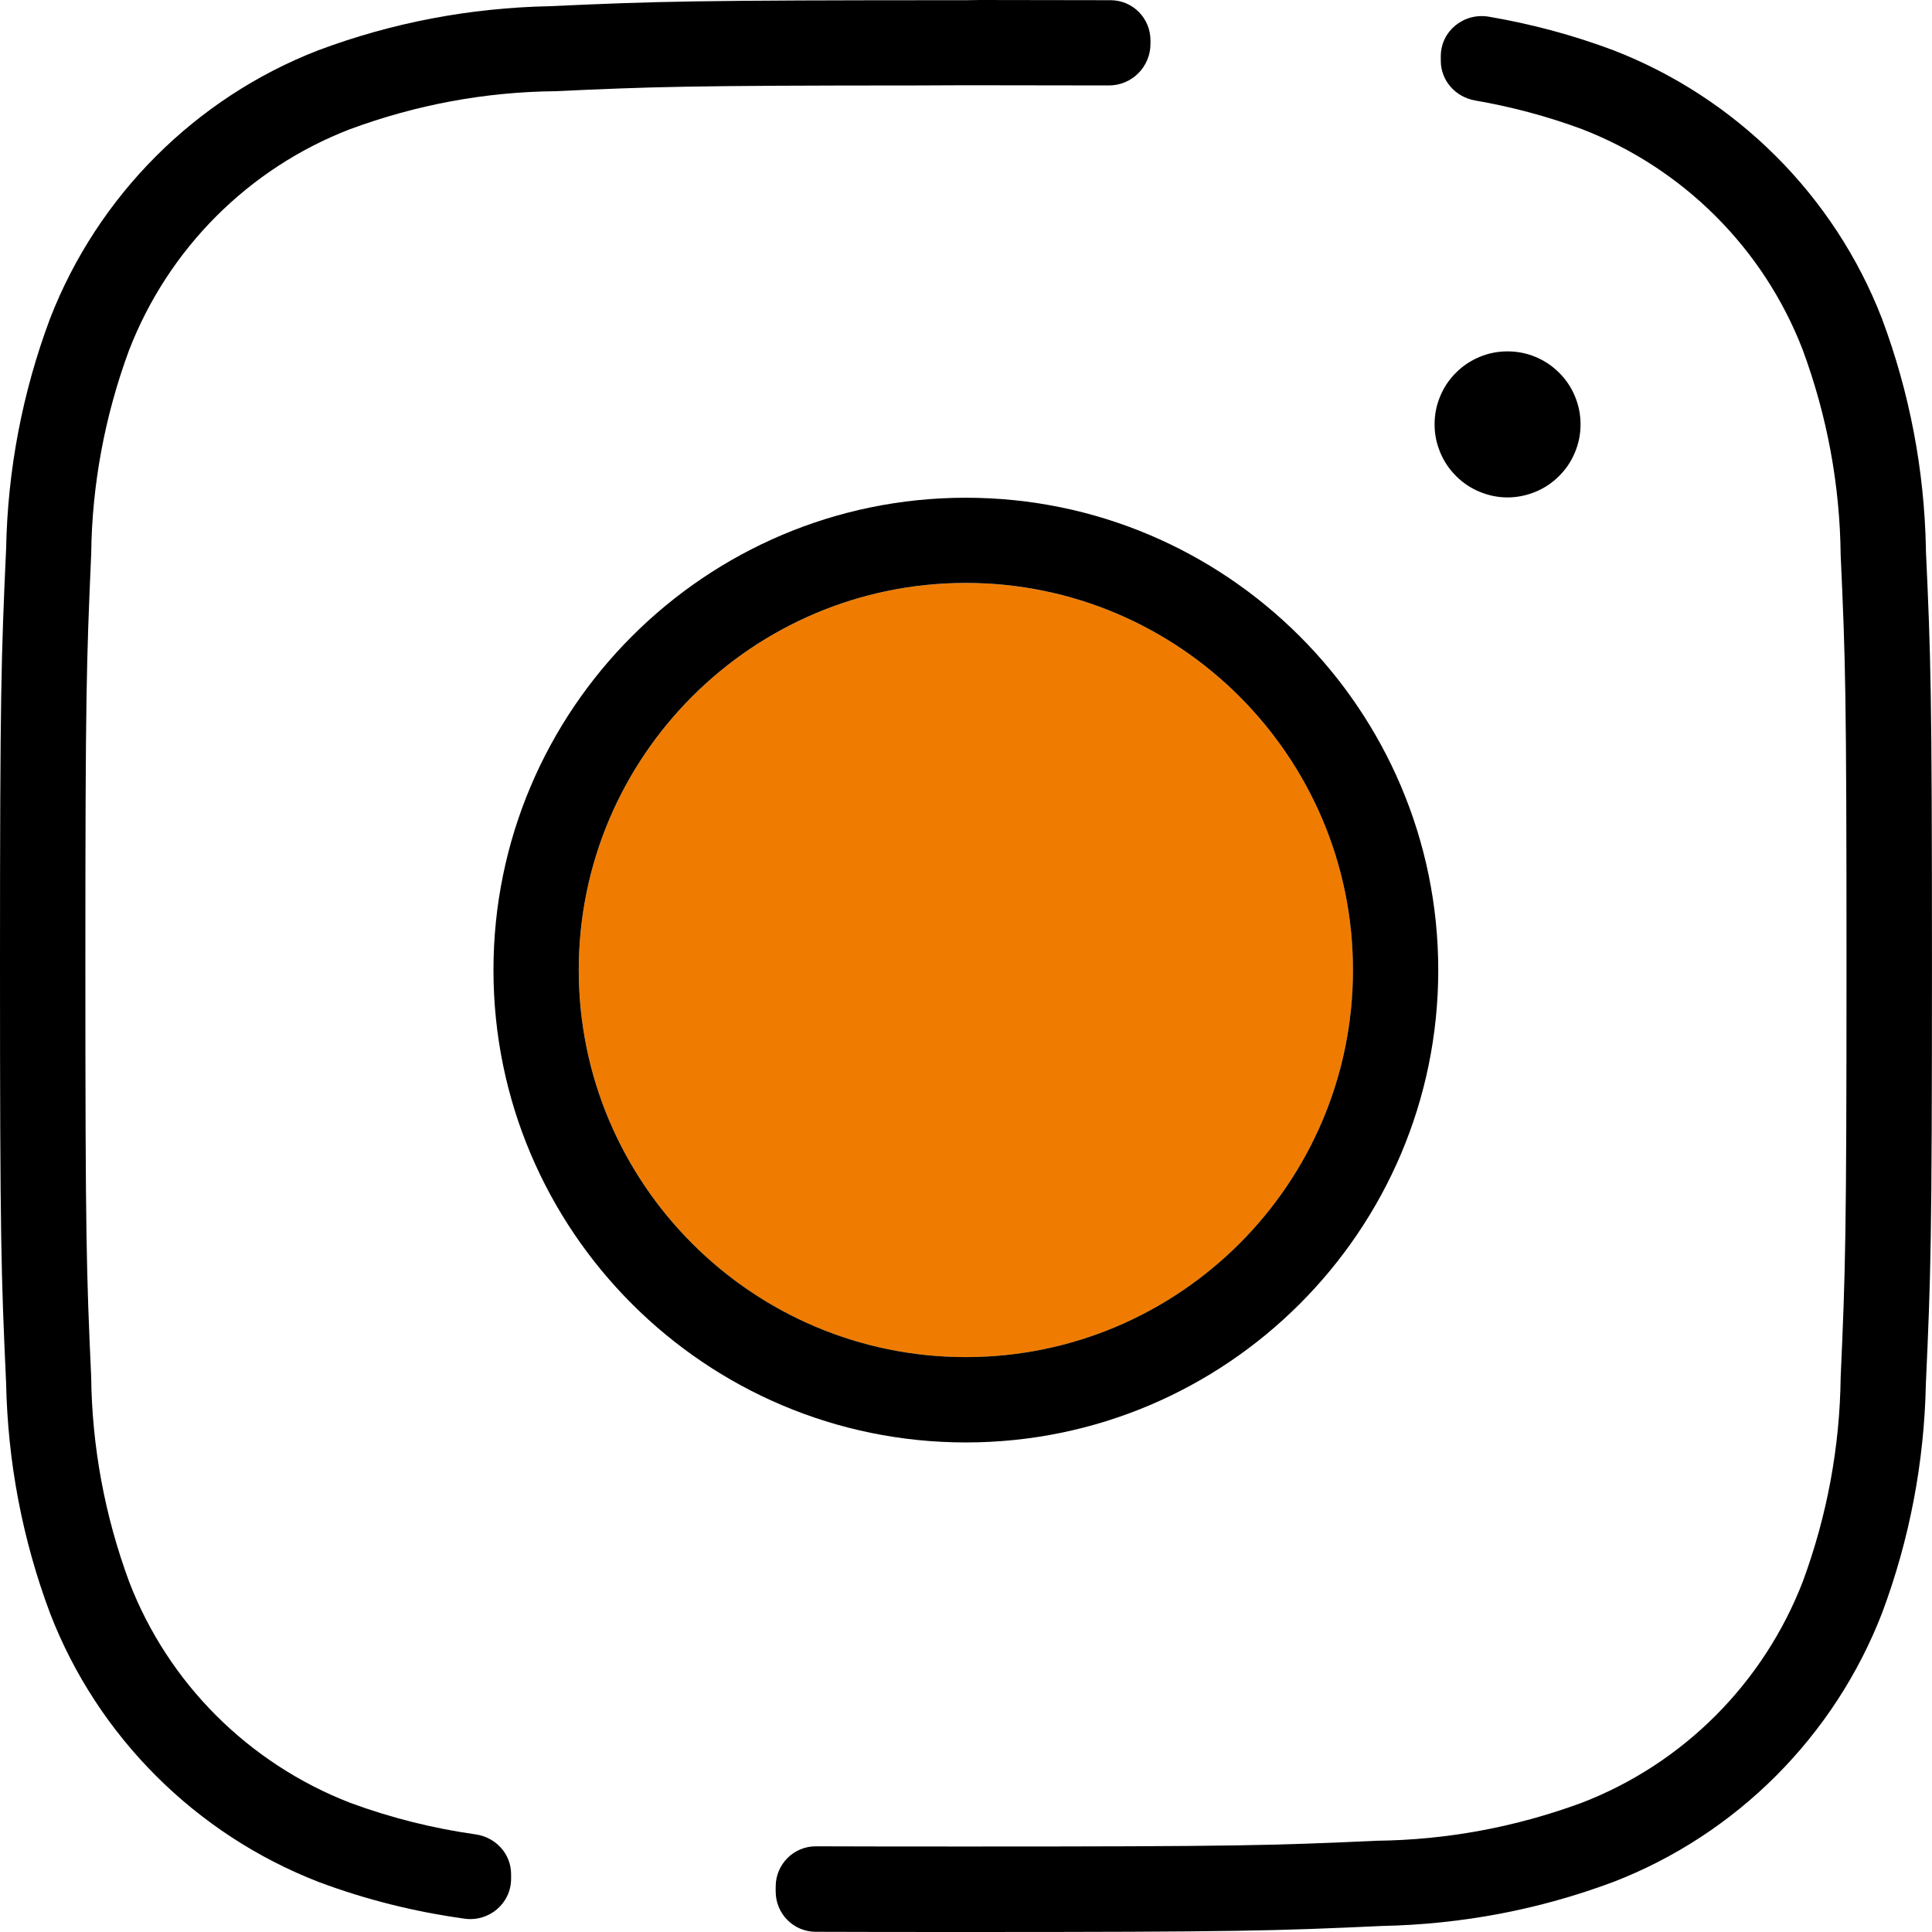
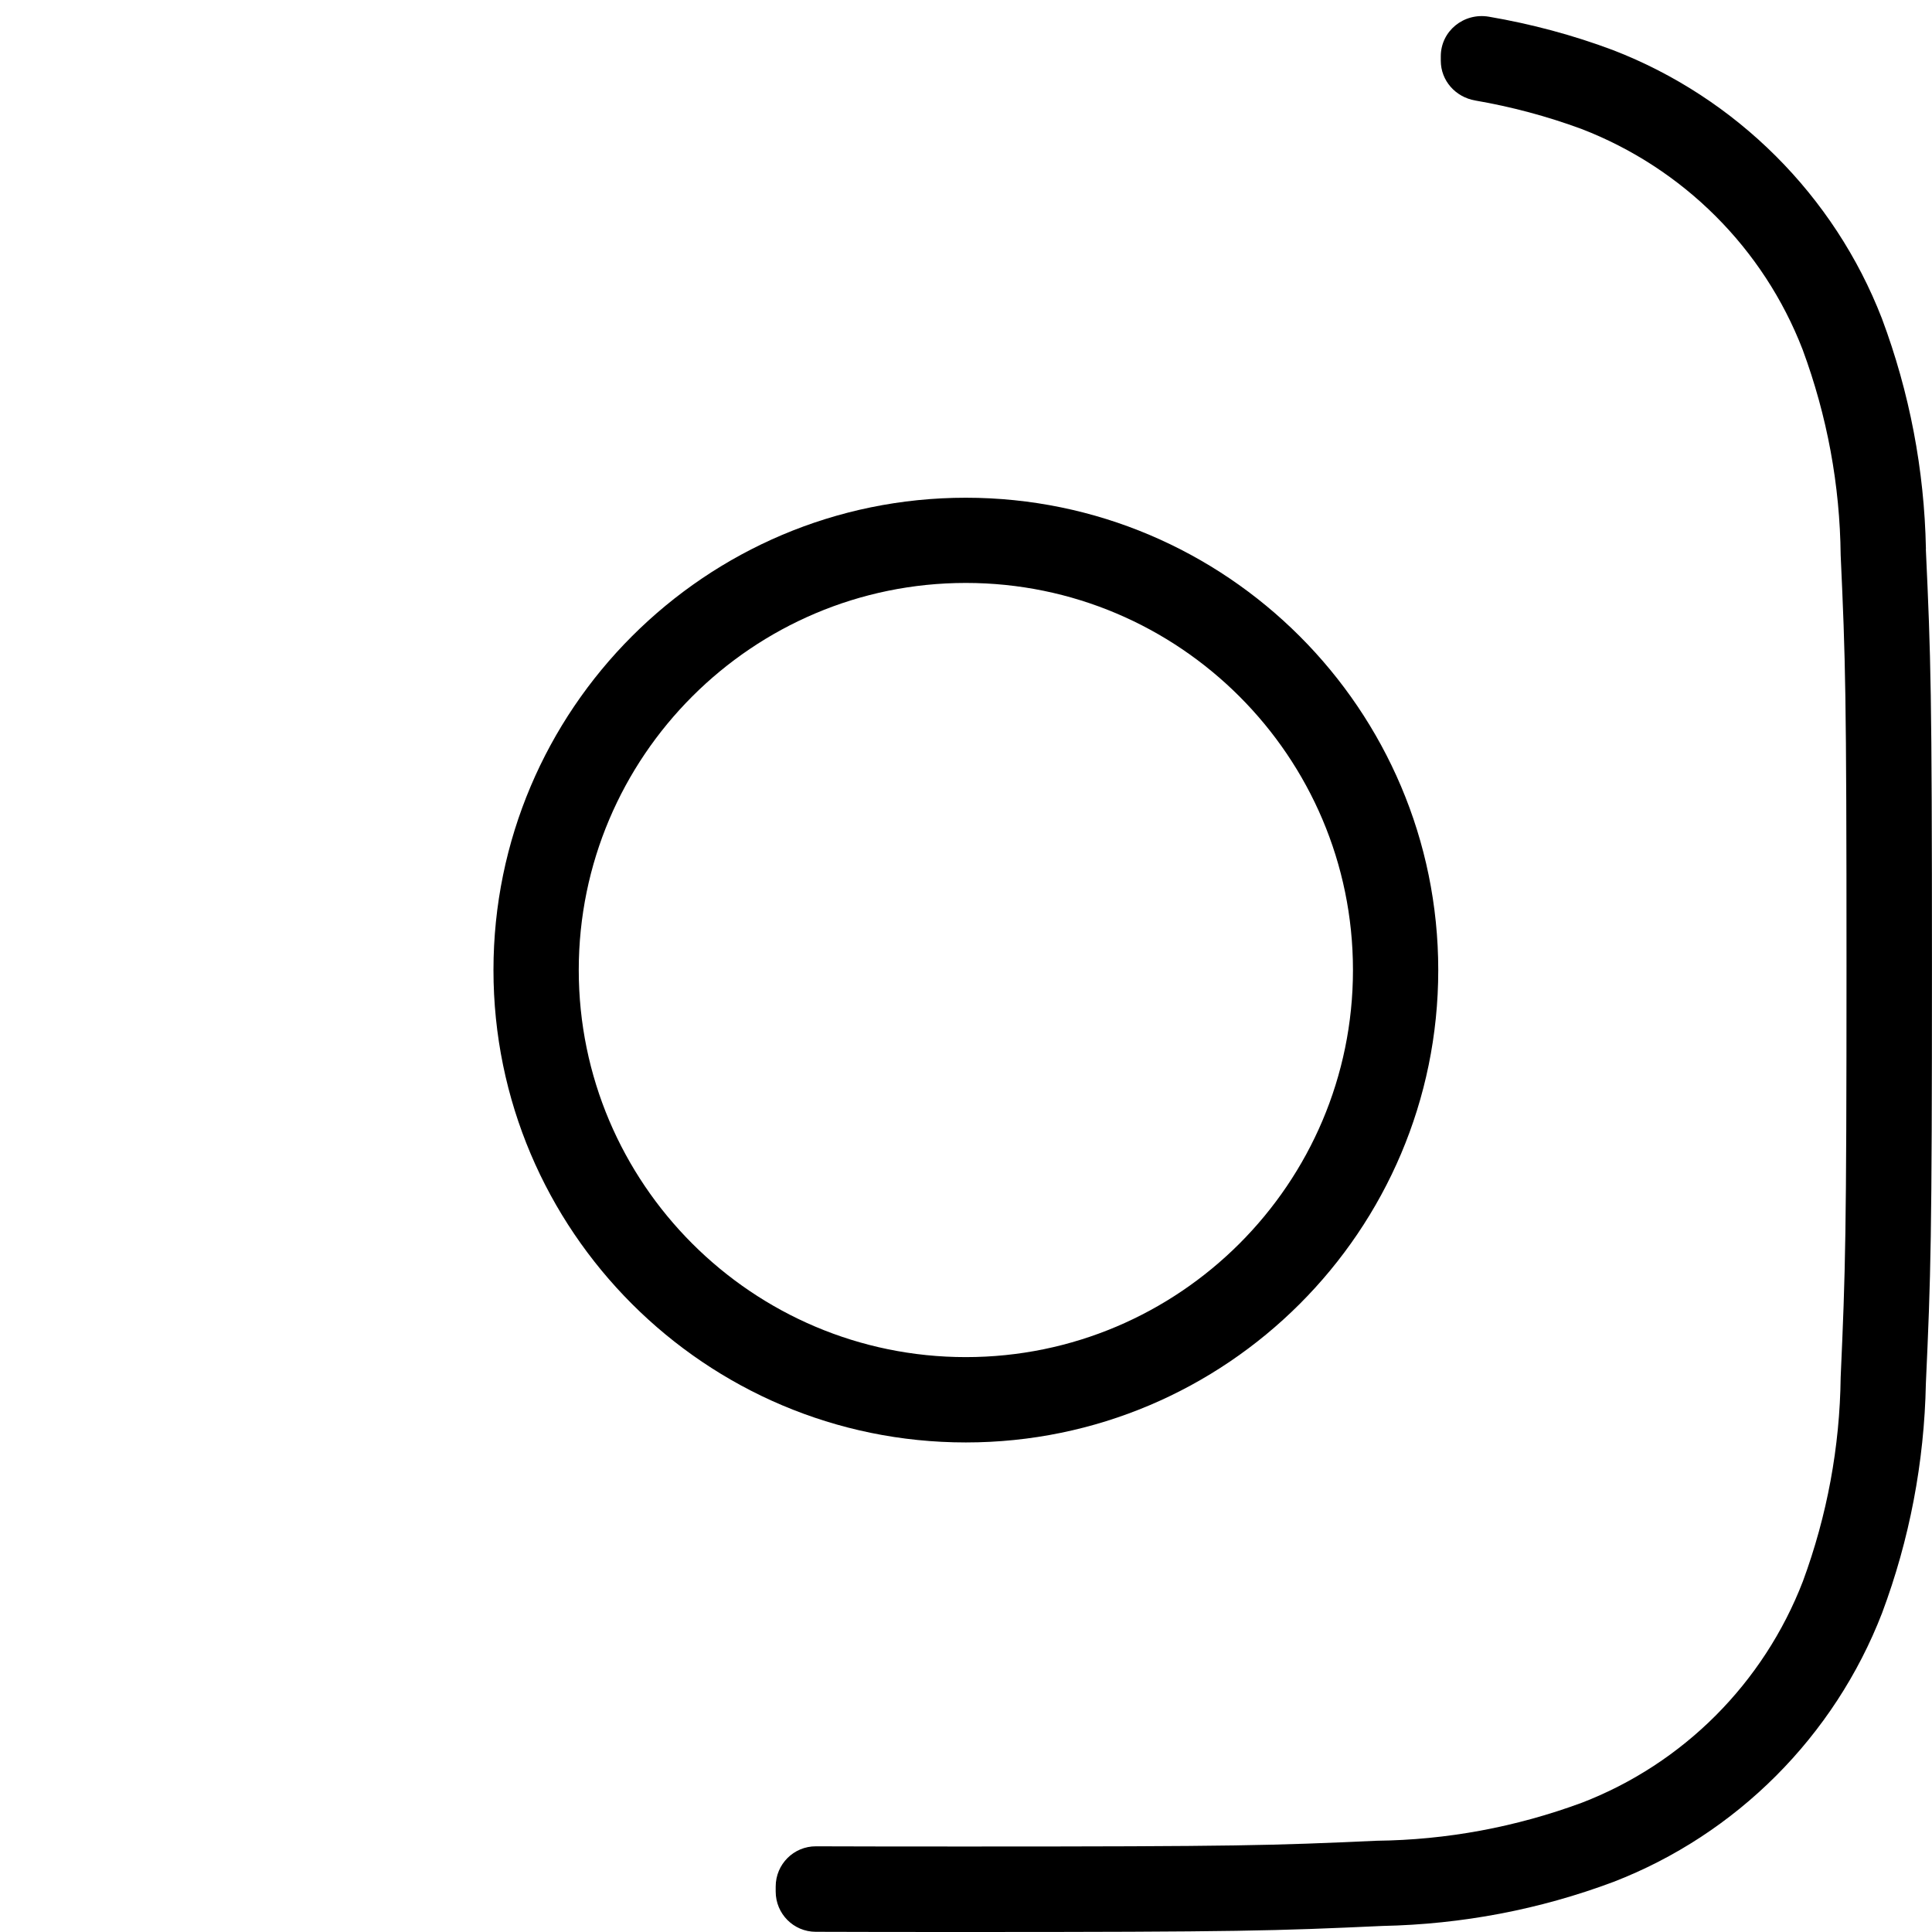
<svg xmlns="http://www.w3.org/2000/svg" id="a" viewBox="0 0 48 48">
-   <path d="M36.174,11.826c.171,.171,.364,.3,.586,.392,.453,.188,.938,.187,1.389,0,.224-.092,.416-.221,.589-.394,.171-.171,.3-.364,.392-.587,.093-.224,.138-.451,.138-.694s-.045-.47-.138-.694c-.092-.224-.221-.416-.392-.587-.173-.173-.366-.302-.59-.395-.222-.092-.449-.137-.693-.137s-.472,.045-.694,.137c-.223,.093-.417,.222-.589,.394-.171,.171-.3,.363-.392,.587-.093,.224-.138,.451-.138,.694s.045,.469,.138,.693c.092,.224,.221,.417,.394,.59Z" />
-   <path d="M33.615,24.103v-.002c0-5.303-4.314-9.617-9.618-9.617s-9.617,4.314-9.617,9.617,4.314,9.617,9.617,9.617,9.617-4.313,9.618-9.615Z" fill="#ef7c00" />
-   <path d="M11.812,45.574c-1.052-.149-2.095-.408-3.108-.782-2.529-.979-4.526-2.977-5.493-5.488-.61-1.65-.926-3.362-.946-5.105-.118-2.606-.144-3.403-.144-10.202,0-6.721,.026-7.529,.145-10.241,.019-1.703,.335-3.415,.938-5.049,.977-2.529,2.974-4.526,5.486-5.495,1.651-.611,3.364-.928,5.105-.946,2.425-.111,3.275-.141,8.991-.143h0s1.212-.005,1.212-.005c1.01,0,2.537,.003,3.551,.005,.572,.001,1.034-.462,1.034-1.033v-.086C28.584,.454,28.144,.006,27.593,.005c-.899-.003-1.958-.004-3.241-.005l-.353,.005C17.213,.005,16.325,.033,13.658,.154c-1.991,.041-3.917,.409-5.752,1.096C4.859,2.43,2.425,4.864,1.241,7.922,.559,9.745,.19,11.67,.152,13.63c-.123,2.708-.152,3.598-.152,10.37s.028,7.664,.151,10.34c.04,1.992,.408,3.916,1.096,5.75,1.179,3.049,3.614,5.484,6.676,6.669,1.169,.438,2.382,.739,3.619,.91,.608,.084,1.156-.378,1.156-.992v-.113c0-.508-.382-.919-.885-.99Z" />
  <path d="M47.849,13.632c-.039-1.96-.407-3.884-1.094-5.72-1.181-3.049-3.617-5.483-6.677-6.666-1.002-.376-2.035-.651-3.087-.831-.621-.106-1.195,.354-1.195,.984v.109c0,.497,.366,.904,.856,.989,.891,.154,1.775,.388,2.638,.706,2.529,.975,4.526,2.972,5.496,5.483,.611,1.653,.926,3.365,.945,5.106,.119,2.603,.145,3.4,.145,10.202,0,6.734-.026,7.552-.145,10.223-.021,1.733-.337,3.438-.938,5.069-.976,2.531-2.974,4.531-5.489,5.501-1.651,.61-3.363,.926-5.105,.946-2.599,.118-3.395,.143-10.203,.143-1.511,0-2.722-.001-3.723-.005-.554-.002-1.001,.446-1.001,1v.124c0,.551,.442,.998,.993,1,1.009,.004,2.224,.005,3.734,.005,6.785,0,7.673-.028,10.34-.15,1.992-.041,3.916-.409,5.75-1.096,3.05-1.179,5.485-3.615,6.67-6.677,.682-1.822,1.05-3.746,1.089-5.706,.123-2.687,.151-3.572,.151-10.37s-.028-7.685-.151-10.339v-.031Z" />
  <path d="M35.733,24.102c0-6.471-5.265-11.736-11.737-11.736s-11.736,5.265-11.736,11.736,5.264,11.735,11.736,11.735,11.737-5.265,11.737-11.735Zm-21.354-.002c0-5.303,4.314-9.617,9.617-9.617s9.618,4.314,9.618,9.617v.002c0,5.302-4.316,9.615-9.618,9.615s-9.617-4.314-9.617-9.617Z" />
</svg>